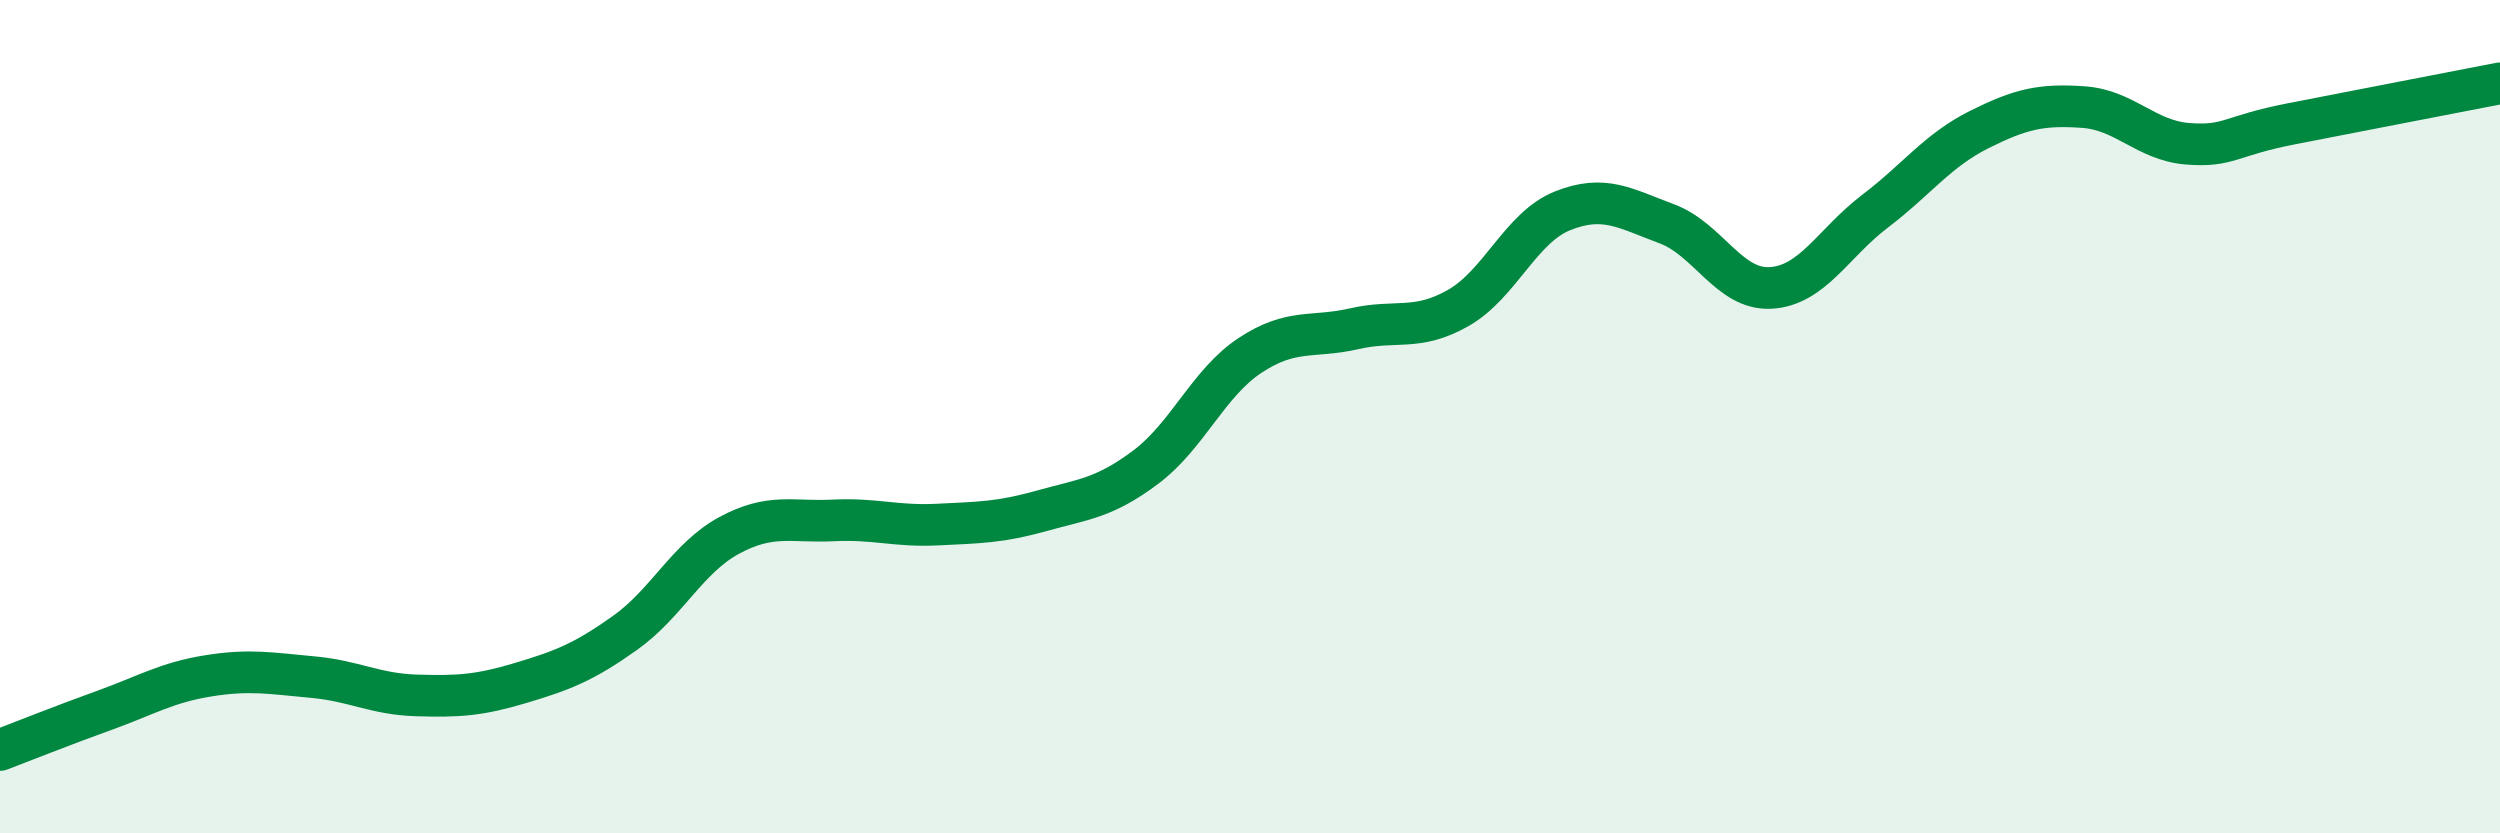
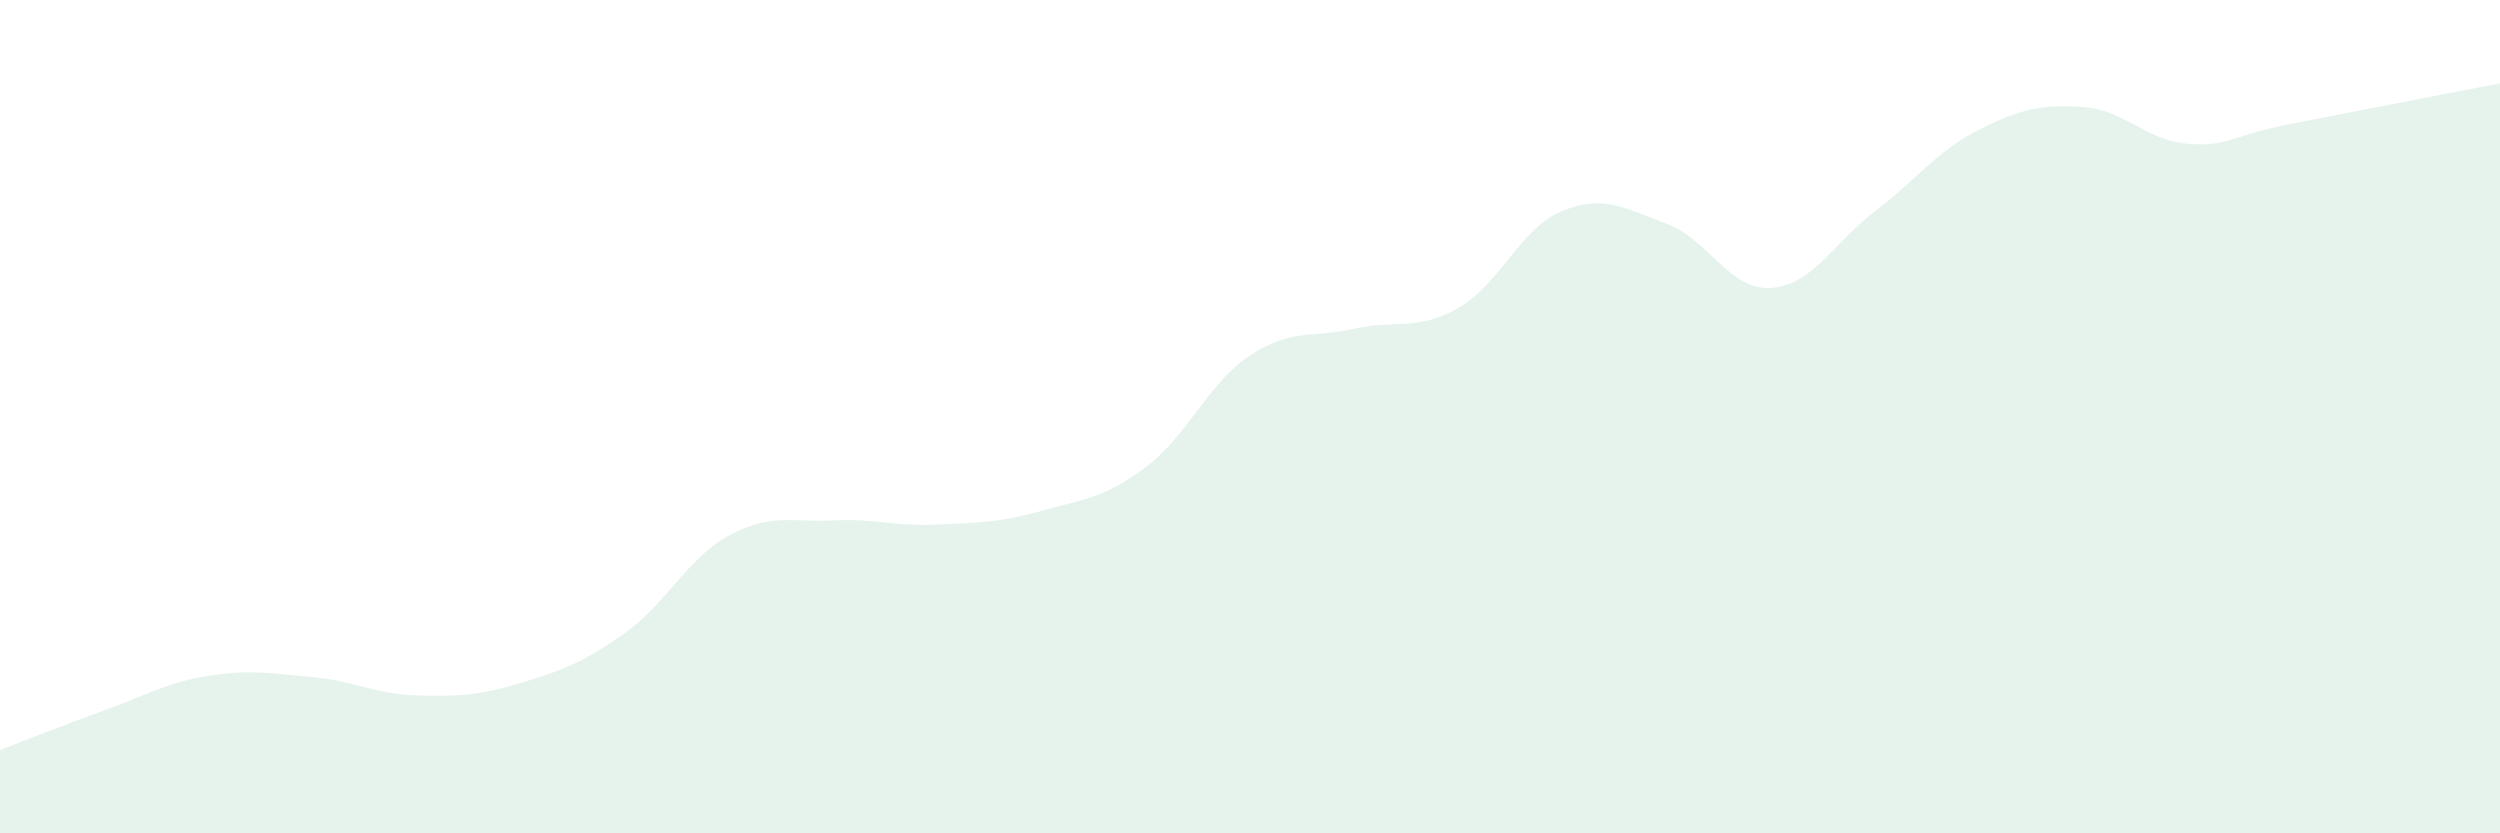
<svg xmlns="http://www.w3.org/2000/svg" width="60" height="20" viewBox="0 0 60 20">
  <path d="M 0,18 C 0.5,17.81 1.5,17.41 2.5,17.05 C 3.5,16.69 4,16.38 5,16.22 C 6,16.06 6.5,16.16 7.5,16.25 C 8.5,16.34 9,16.66 10,16.69 C 11,16.72 11.5,16.69 12.5,16.39 C 13.5,16.09 14,15.9 15,15.19 C 16,14.48 16.5,13.39 17.5,12.85 C 18.5,12.31 19,12.54 20,12.49 C 21,12.44 21.5,12.64 22.5,12.59 C 23.5,12.54 24,12.54 25,12.26 C 26,11.98 26.5,11.96 27.5,11.21 C 28.5,10.46 29,9.19 30,8.53 C 31,7.87 31.5,8.12 32.5,7.89 C 33.5,7.66 34,7.96 35,7.39 C 36,6.82 36.5,5.46 37.5,5.06 C 38.5,4.66 39,5 40,5.37 C 41,5.74 41.5,6.97 42.5,6.91 C 43.5,6.85 44,5.83 45,5.07 C 46,4.31 46.5,3.61 47.5,3.11 C 48.5,2.61 49,2.5 50,2.57 C 51,2.64 51.5,3.37 52.5,3.45 C 53.5,3.53 53.5,3.26 55,2.97 C 56.5,2.68 59,2.19 60,2L60 20L0 20Z" fill="#008740" opacity="0.1" stroke-linecap="round" stroke-linejoin="round" />
-   <path d="M 0,18 C 0.5,17.81 1.5,17.41 2.5,17.05 C 3.5,16.69 4,16.38 5,16.22 C 6,16.06 6.5,16.16 7.5,16.25 C 8.5,16.34 9,16.66 10,16.69 C 11,16.72 11.5,16.69 12.5,16.39 C 13.5,16.09 14,15.9 15,15.19 C 16,14.48 16.5,13.39 17.5,12.85 C 18.5,12.31 19,12.54 20,12.49 C 21,12.44 21.5,12.64 22.5,12.59 C 23.5,12.54 24,12.54 25,12.26 C 26,11.98 26.5,11.96 27.5,11.21 C 28.5,10.46 29,9.19 30,8.53 C 31,7.87 31.5,8.12 32.5,7.89 C 33.5,7.66 34,7.96 35,7.39 C 36,6.82 36.5,5.46 37.5,5.06 C 38.5,4.66 39,5 40,5.37 C 41,5.74 41.5,6.97 42.5,6.91 C 43.5,6.85 44,5.83 45,5.07 C 46,4.31 46.5,3.61 47.5,3.11 C 48.5,2.61 49,2.5 50,2.57 C 51,2.64 51.5,3.37 52.5,3.45 C 53.5,3.53 53.5,3.26 55,2.97 C 56.5,2.68 59,2.19 60,2" stroke="#008740" stroke-width="1" fill="none" stroke-linecap="round" stroke-linejoin="round" />
</svg>